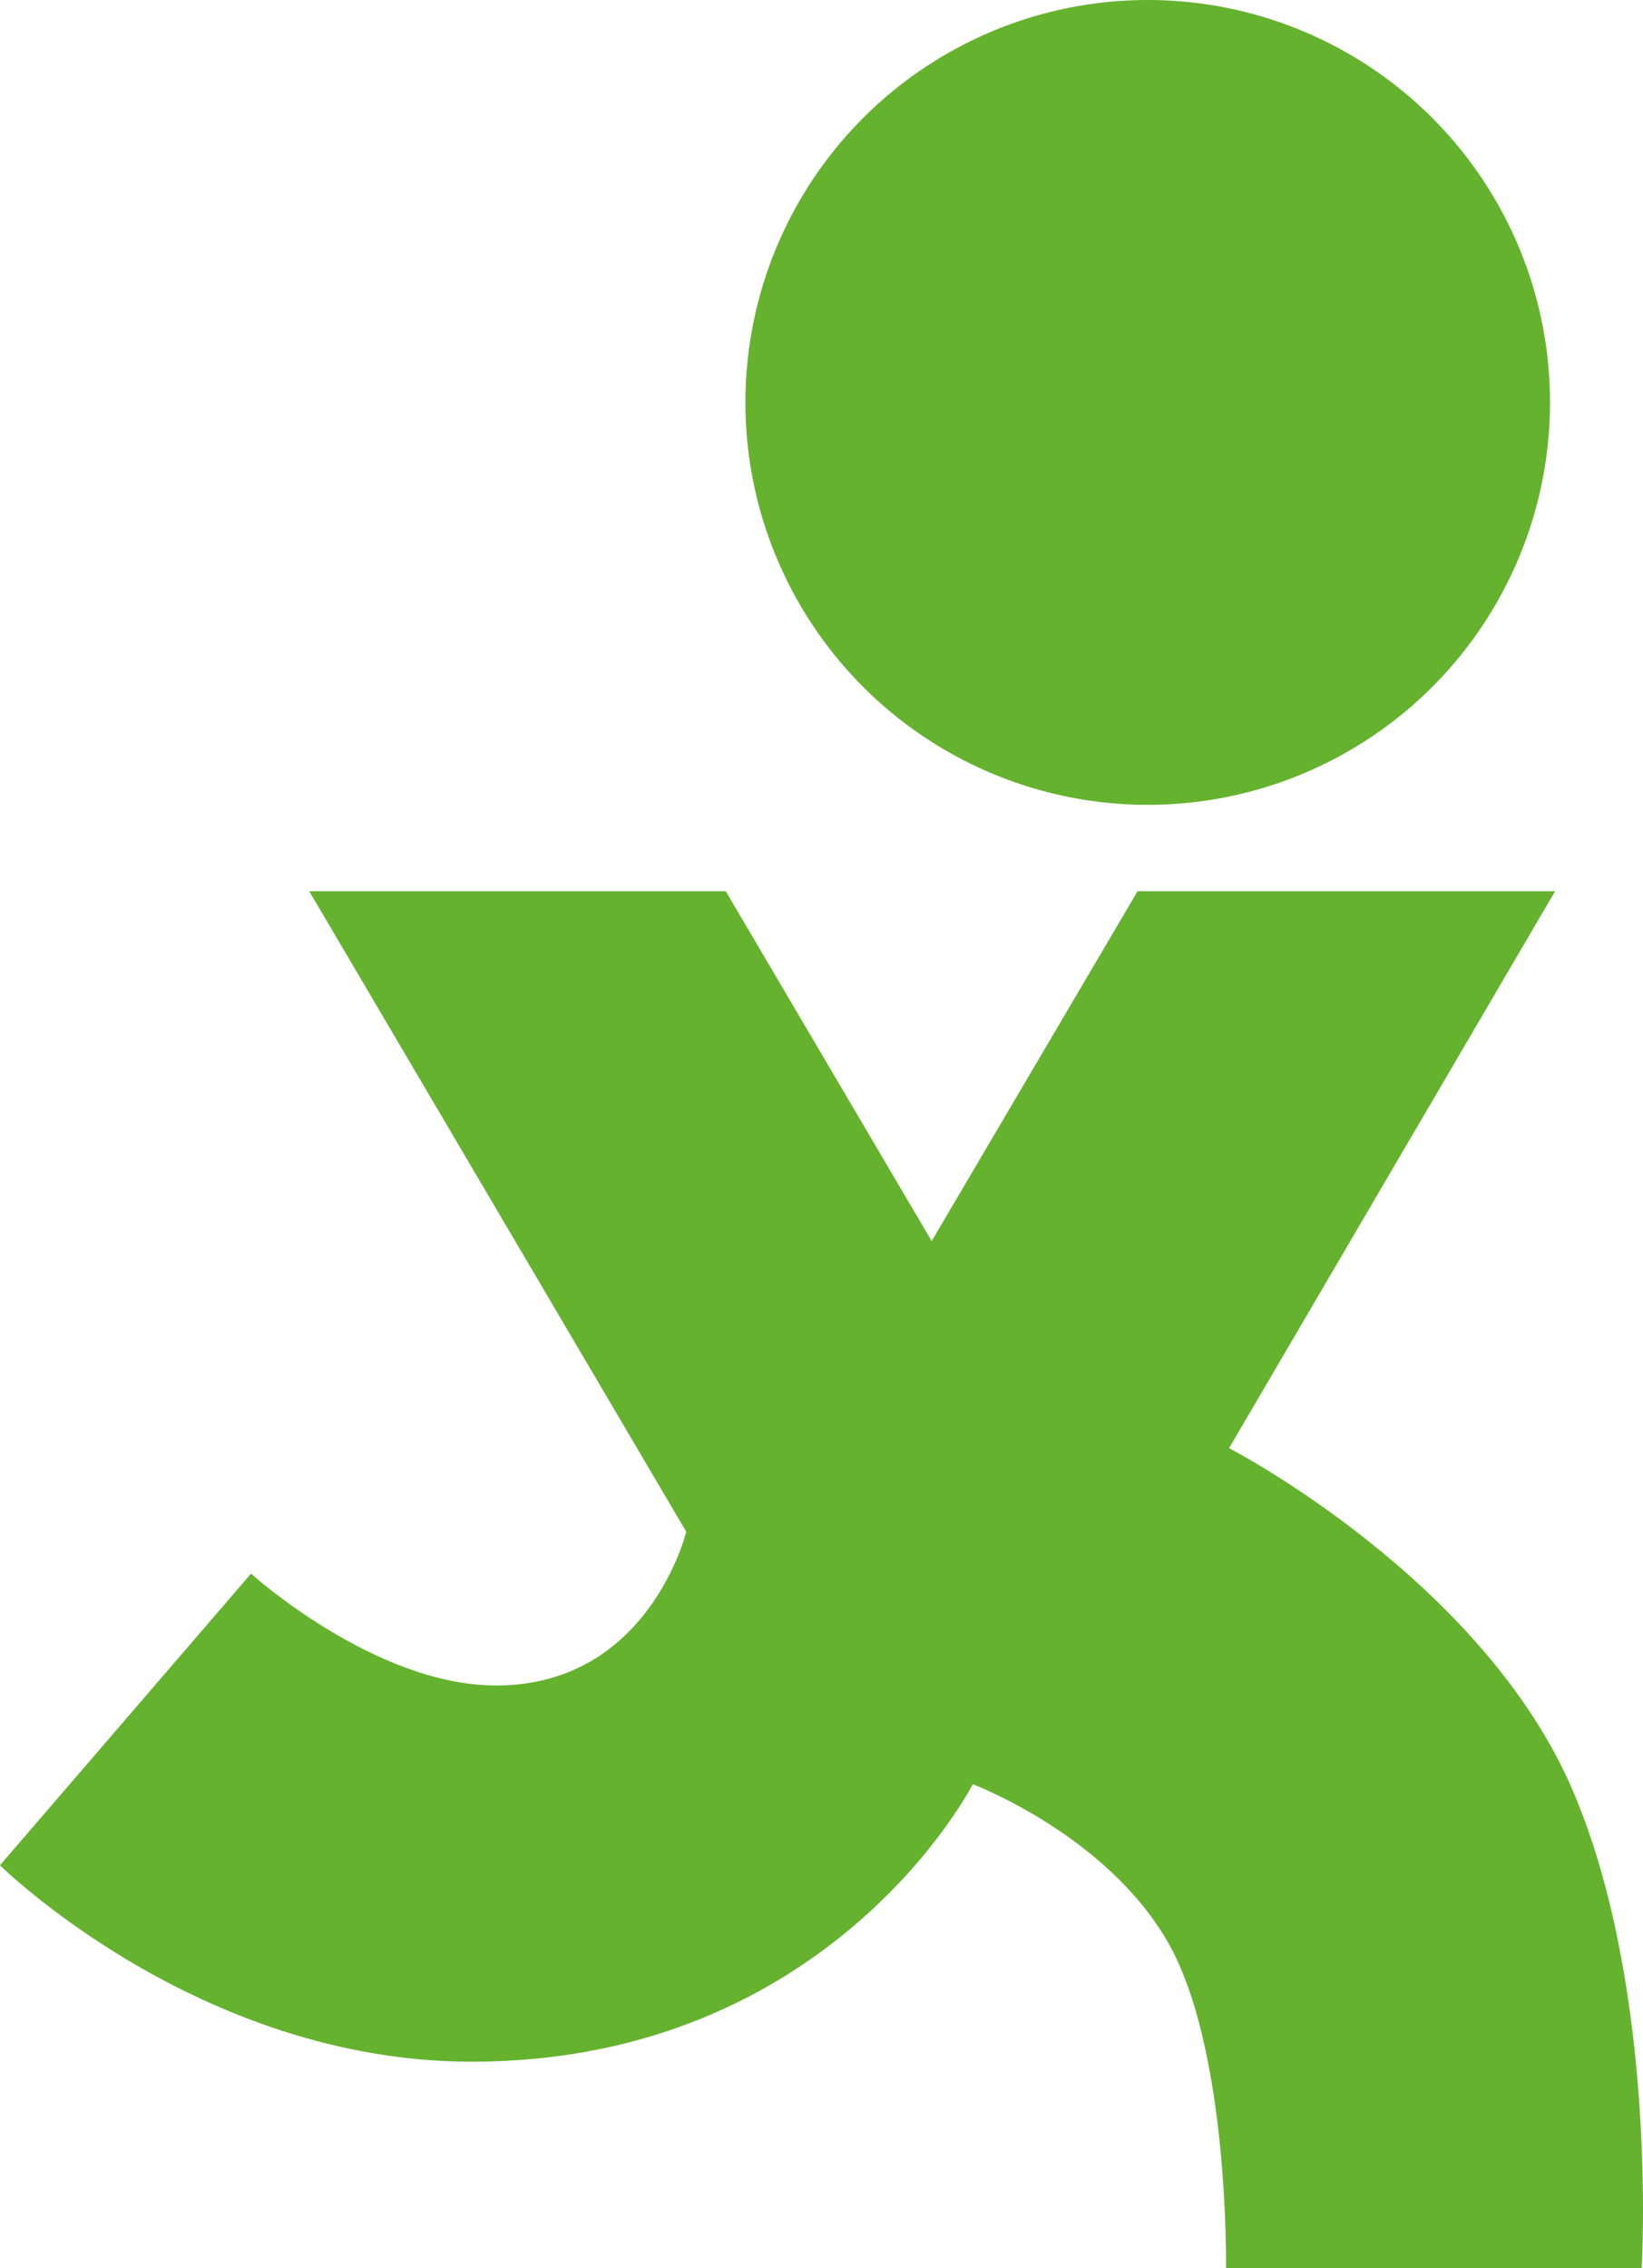
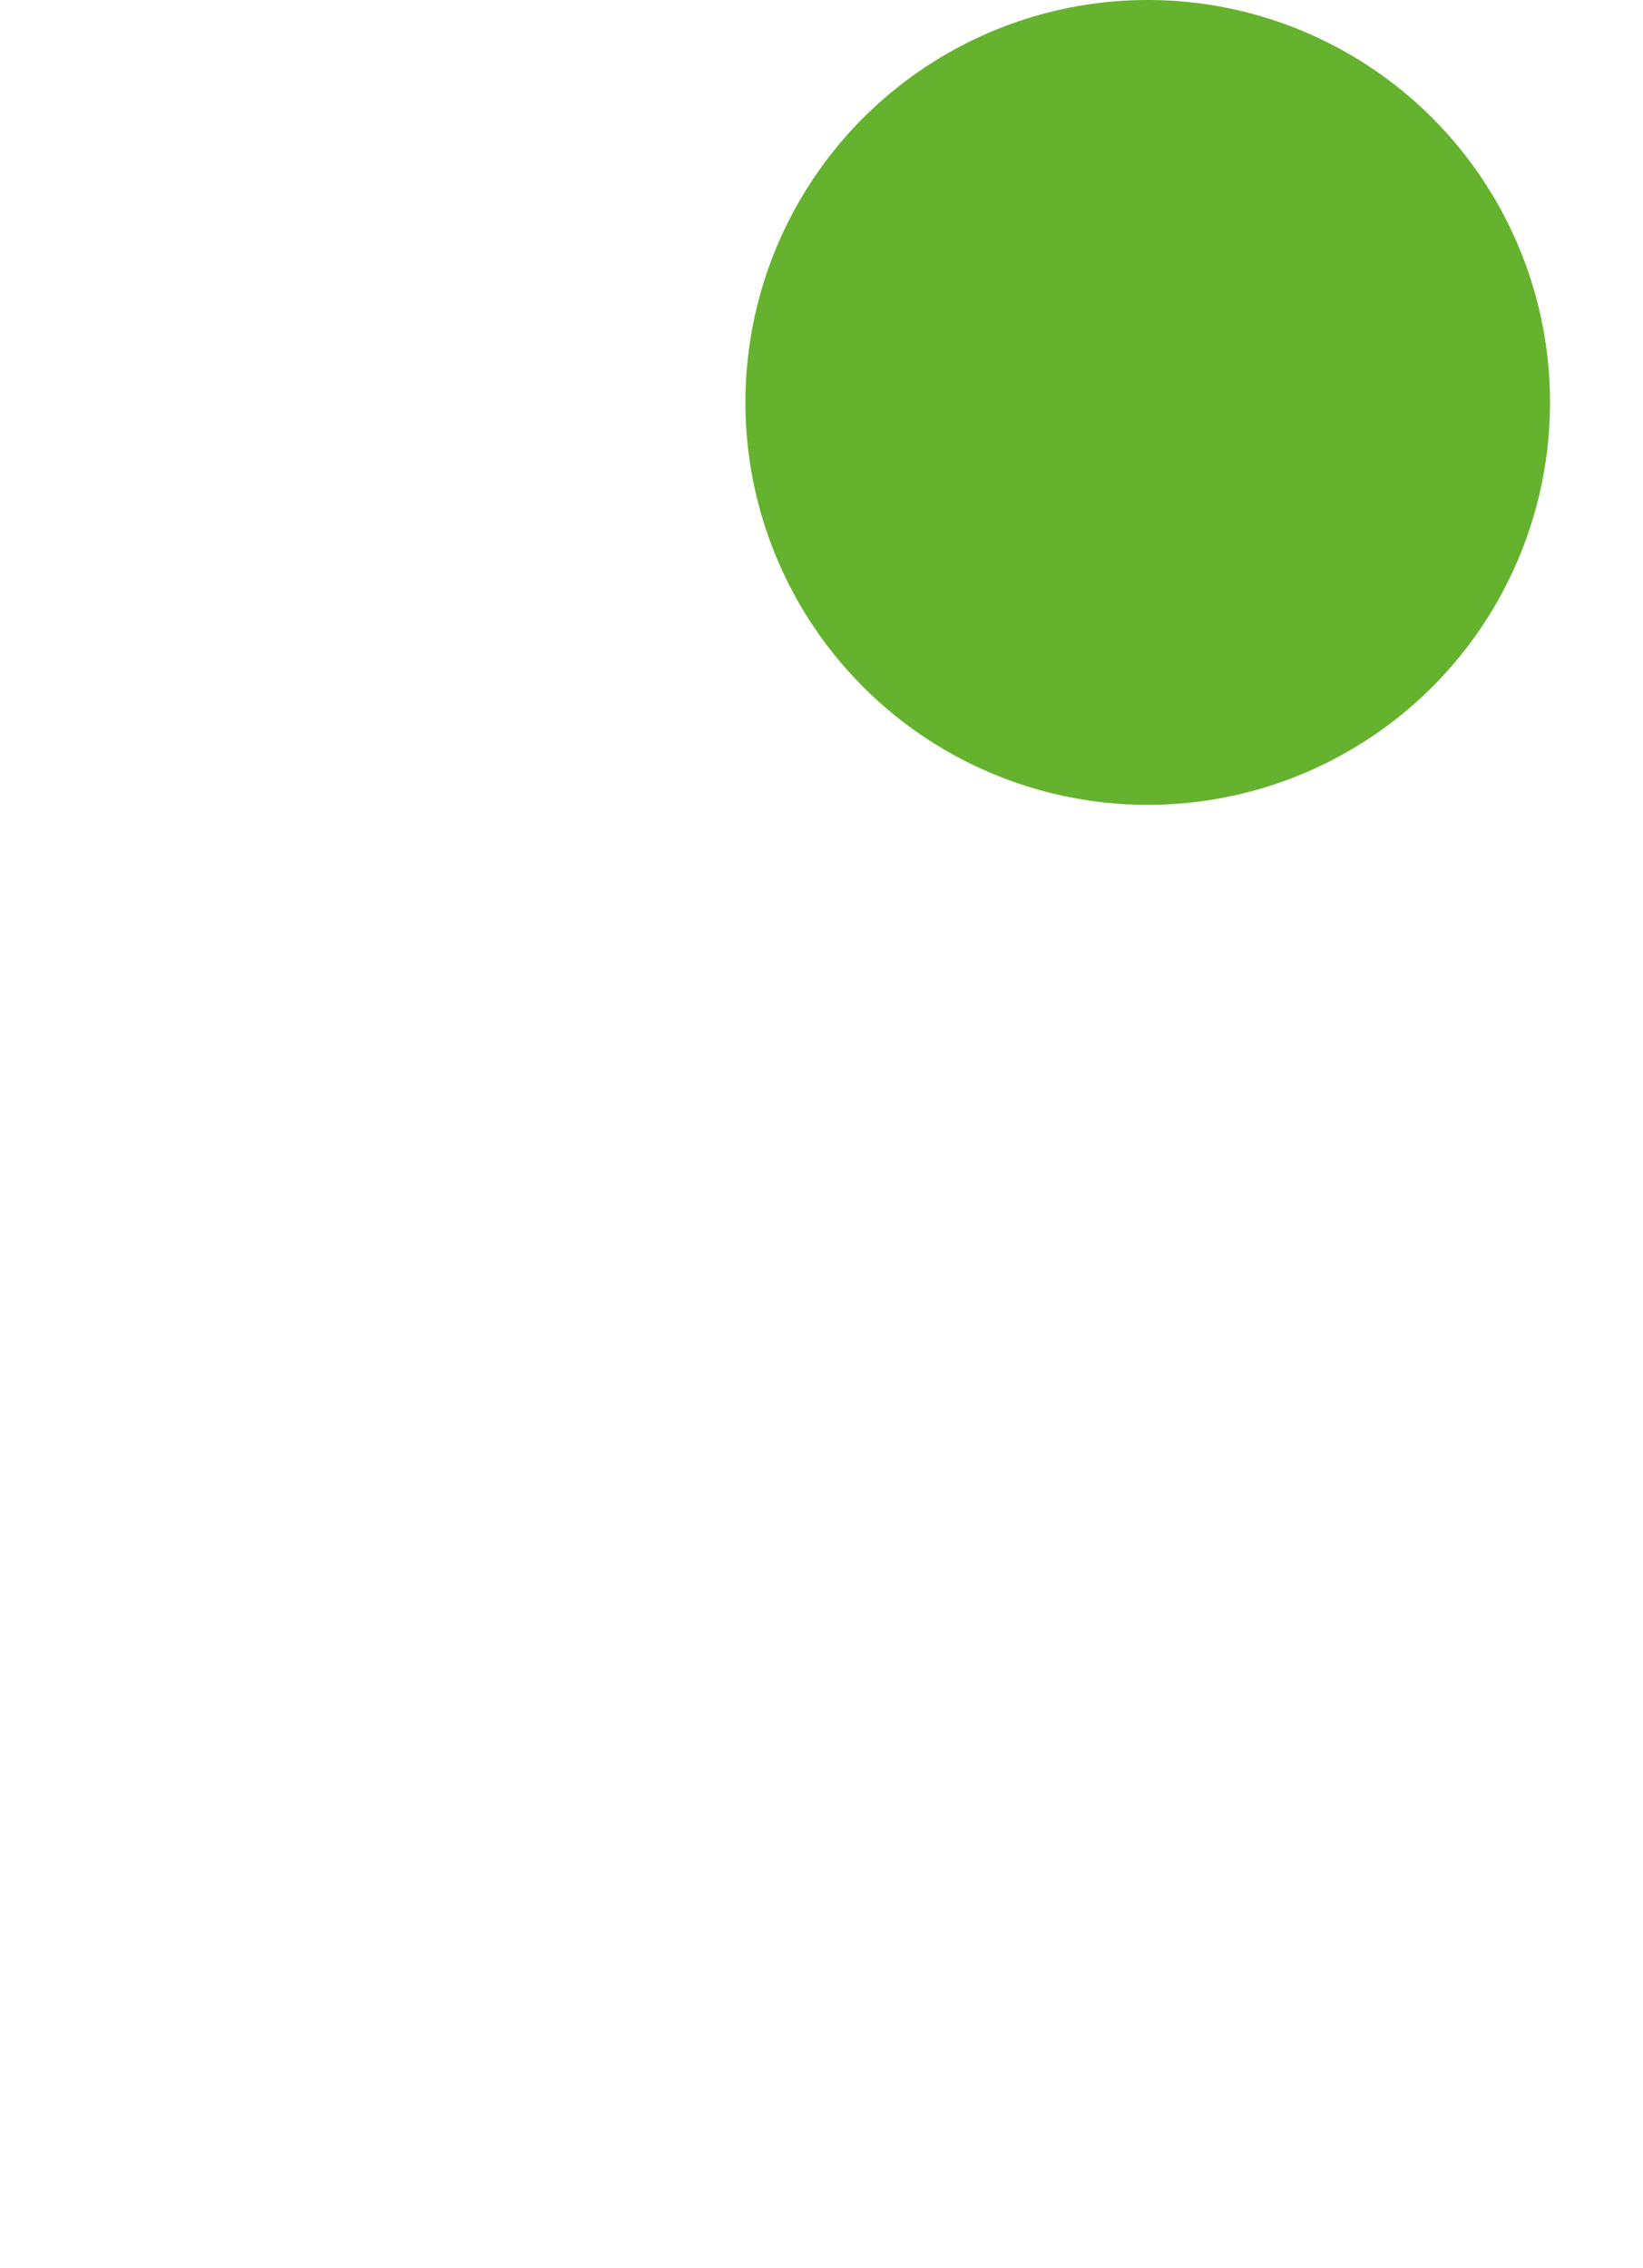
<svg xmlns="http://www.w3.org/2000/svg" version="1.1" x="0px" y="0px" width="102.557px" height="141.544px" viewBox="0 0 102.557 141.544" style="enable-background:new 0 0 102.557 141.544;" xml:space="preserve">
  <style type="text/css">
	.st0{fill:#65B22E;}
</style>
  <defs>
</defs>
-   <path class="st0" d="M19.302,55.612h25.999l12.855,21.835l12.855-21.835h26.061L76.719,90.369c0,0,15.892,8.195,21.518,21.509  c5.283,12.502,4.236,29.667,4.236,29.667H76.528c0,0,0.215-13.712-3.659-20.403c-3.874-6.691-12.149-9.802-12.149-9.802  s-8.811,17.315-31.276,17.315C12.384,128.654,0,116.396,0,116.396l15.67-18.197c0,0,7.709,6.98,15.299,6.98  c9.549,0,11.867-9.595,11.867-9.595L19.302,55.612z" />
  <circle class="st0" cx="71.641" cy="25.112" r="25.112" />
</svg>